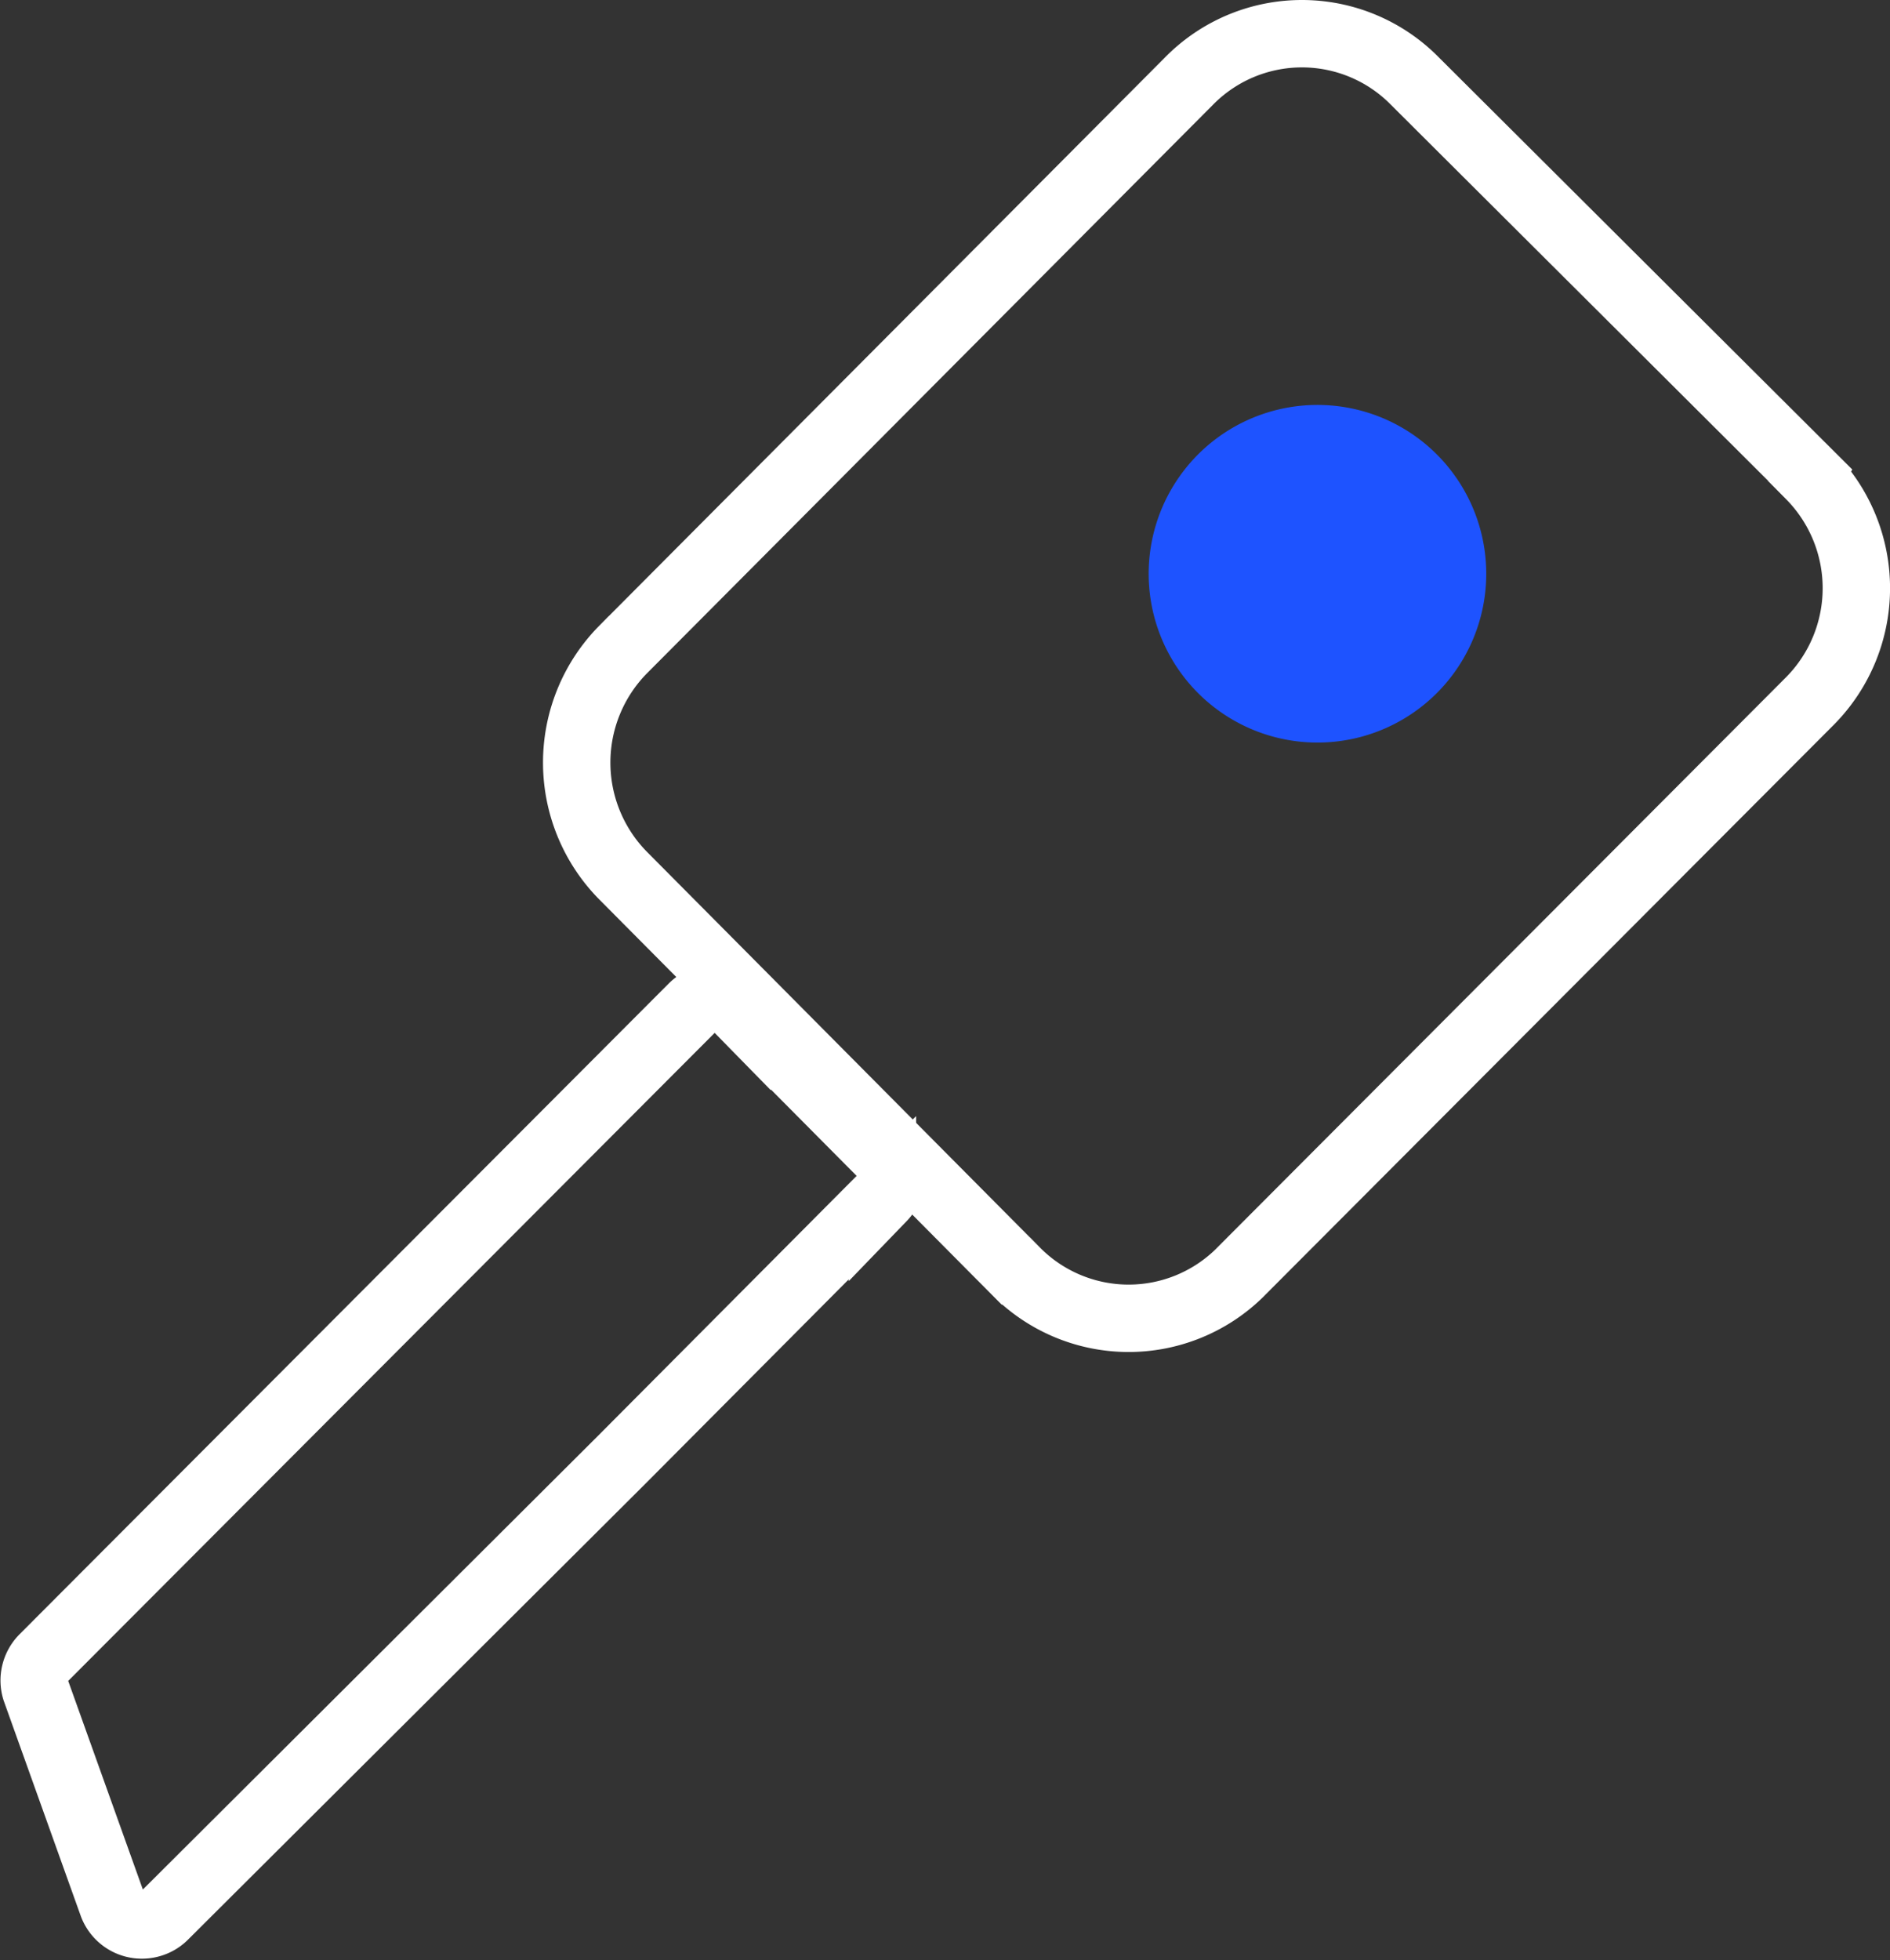
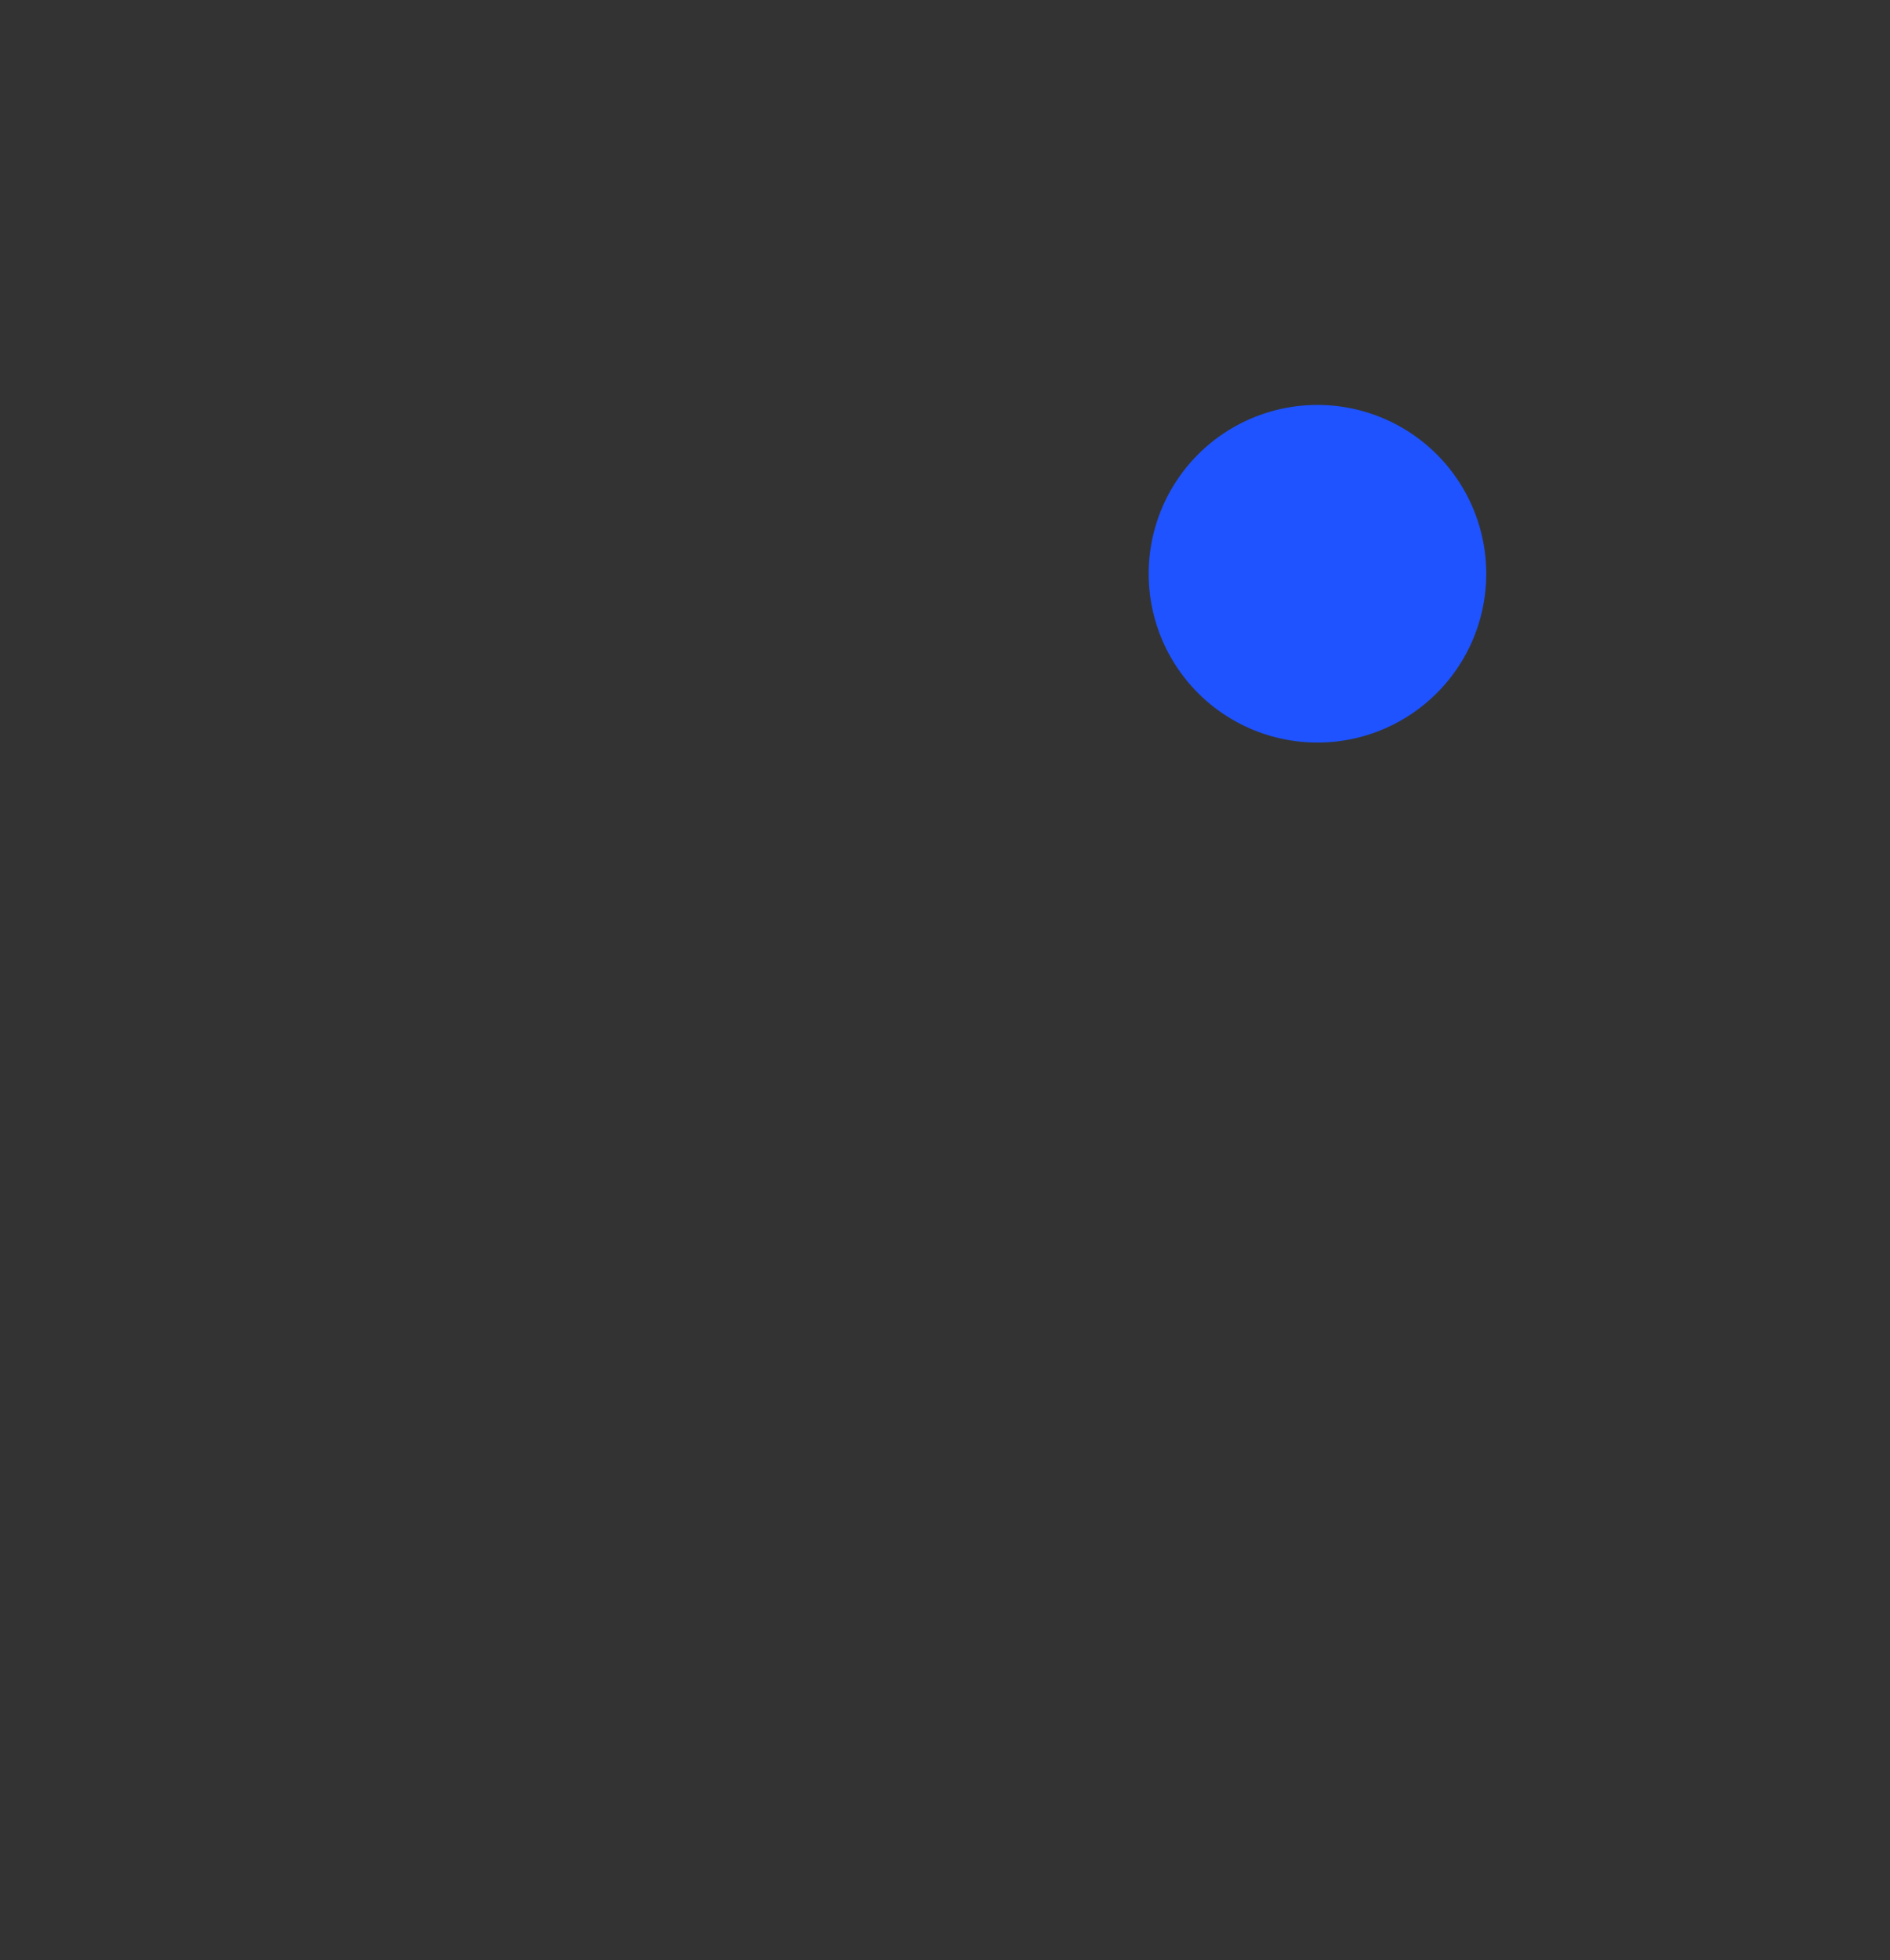
<svg xmlns="http://www.w3.org/2000/svg" width="42.072" height="43.623" viewBox="0 0 42.072 43.623">
  <rect x="0" y="0" width="42.072" height="43.623" fill="#333333" stroke="none" />
  <g id="Group_188580" data-name="Group 188580" transform="translate(-4849.757 -9539.994)">
    <rect id="Rectangle_62984" data-name="Rectangle 62984" width="29.596" height="37.762" transform="translate(4856 9543.744)" fill="none" />
    <g id="Group_143065" data-name="Group 143065" transform="translate(8772.518 24858.988)">
-       <path id="Path_127372" data-name="Path 127372" d="M24.682,25.683l-3.234-3.257a.7.7,0,0,0-.99-.01l-.01.01L6,36.906a.706.706,0,0,0-.169.7l1.706,4.766a.7.7,0,0,0,.861.44.693.693,0,0,0,.3-.179l10.175-10.14,5.809-5.837A.7.7,0,0,0,24.682,25.683Z" transform="translate(-3927.8 -15318.994)" fill="none" stroke="#fff" stroke-miterlimit="10" stroke-width="1.5" />
-       <path id="Path_127373" data-name="Path 127373" d="M45.334,10.574l-8.8-8.77a3.524,3.524,0,0,0-4.983-.044c-.015.015-.03.029-.044.044l-12.6,12.654a3.581,3.581,0,0,0,0,5.027l8.742,8.8a3.525,3.525,0,0,0,4.984.044l.043-.044L45.33,15.6a3.567,3.567,0,0,0,0-5.019Z" transform="translate(-3927.8 -15318.994)" fill="none" stroke="#fff" stroke-miterlimit="10" stroke-width="1.5" />
      <path id="Path_127374" data-name="Path 127374" d="M39.023,8.113a3.757,3.757,0,1,0,0,5.312,3.756,3.756,0,0,0,0-5.312" transform="translate(-3929.8 -15316.994)" fill="#1e53ff" />
    </g>
  </g>
</svg>